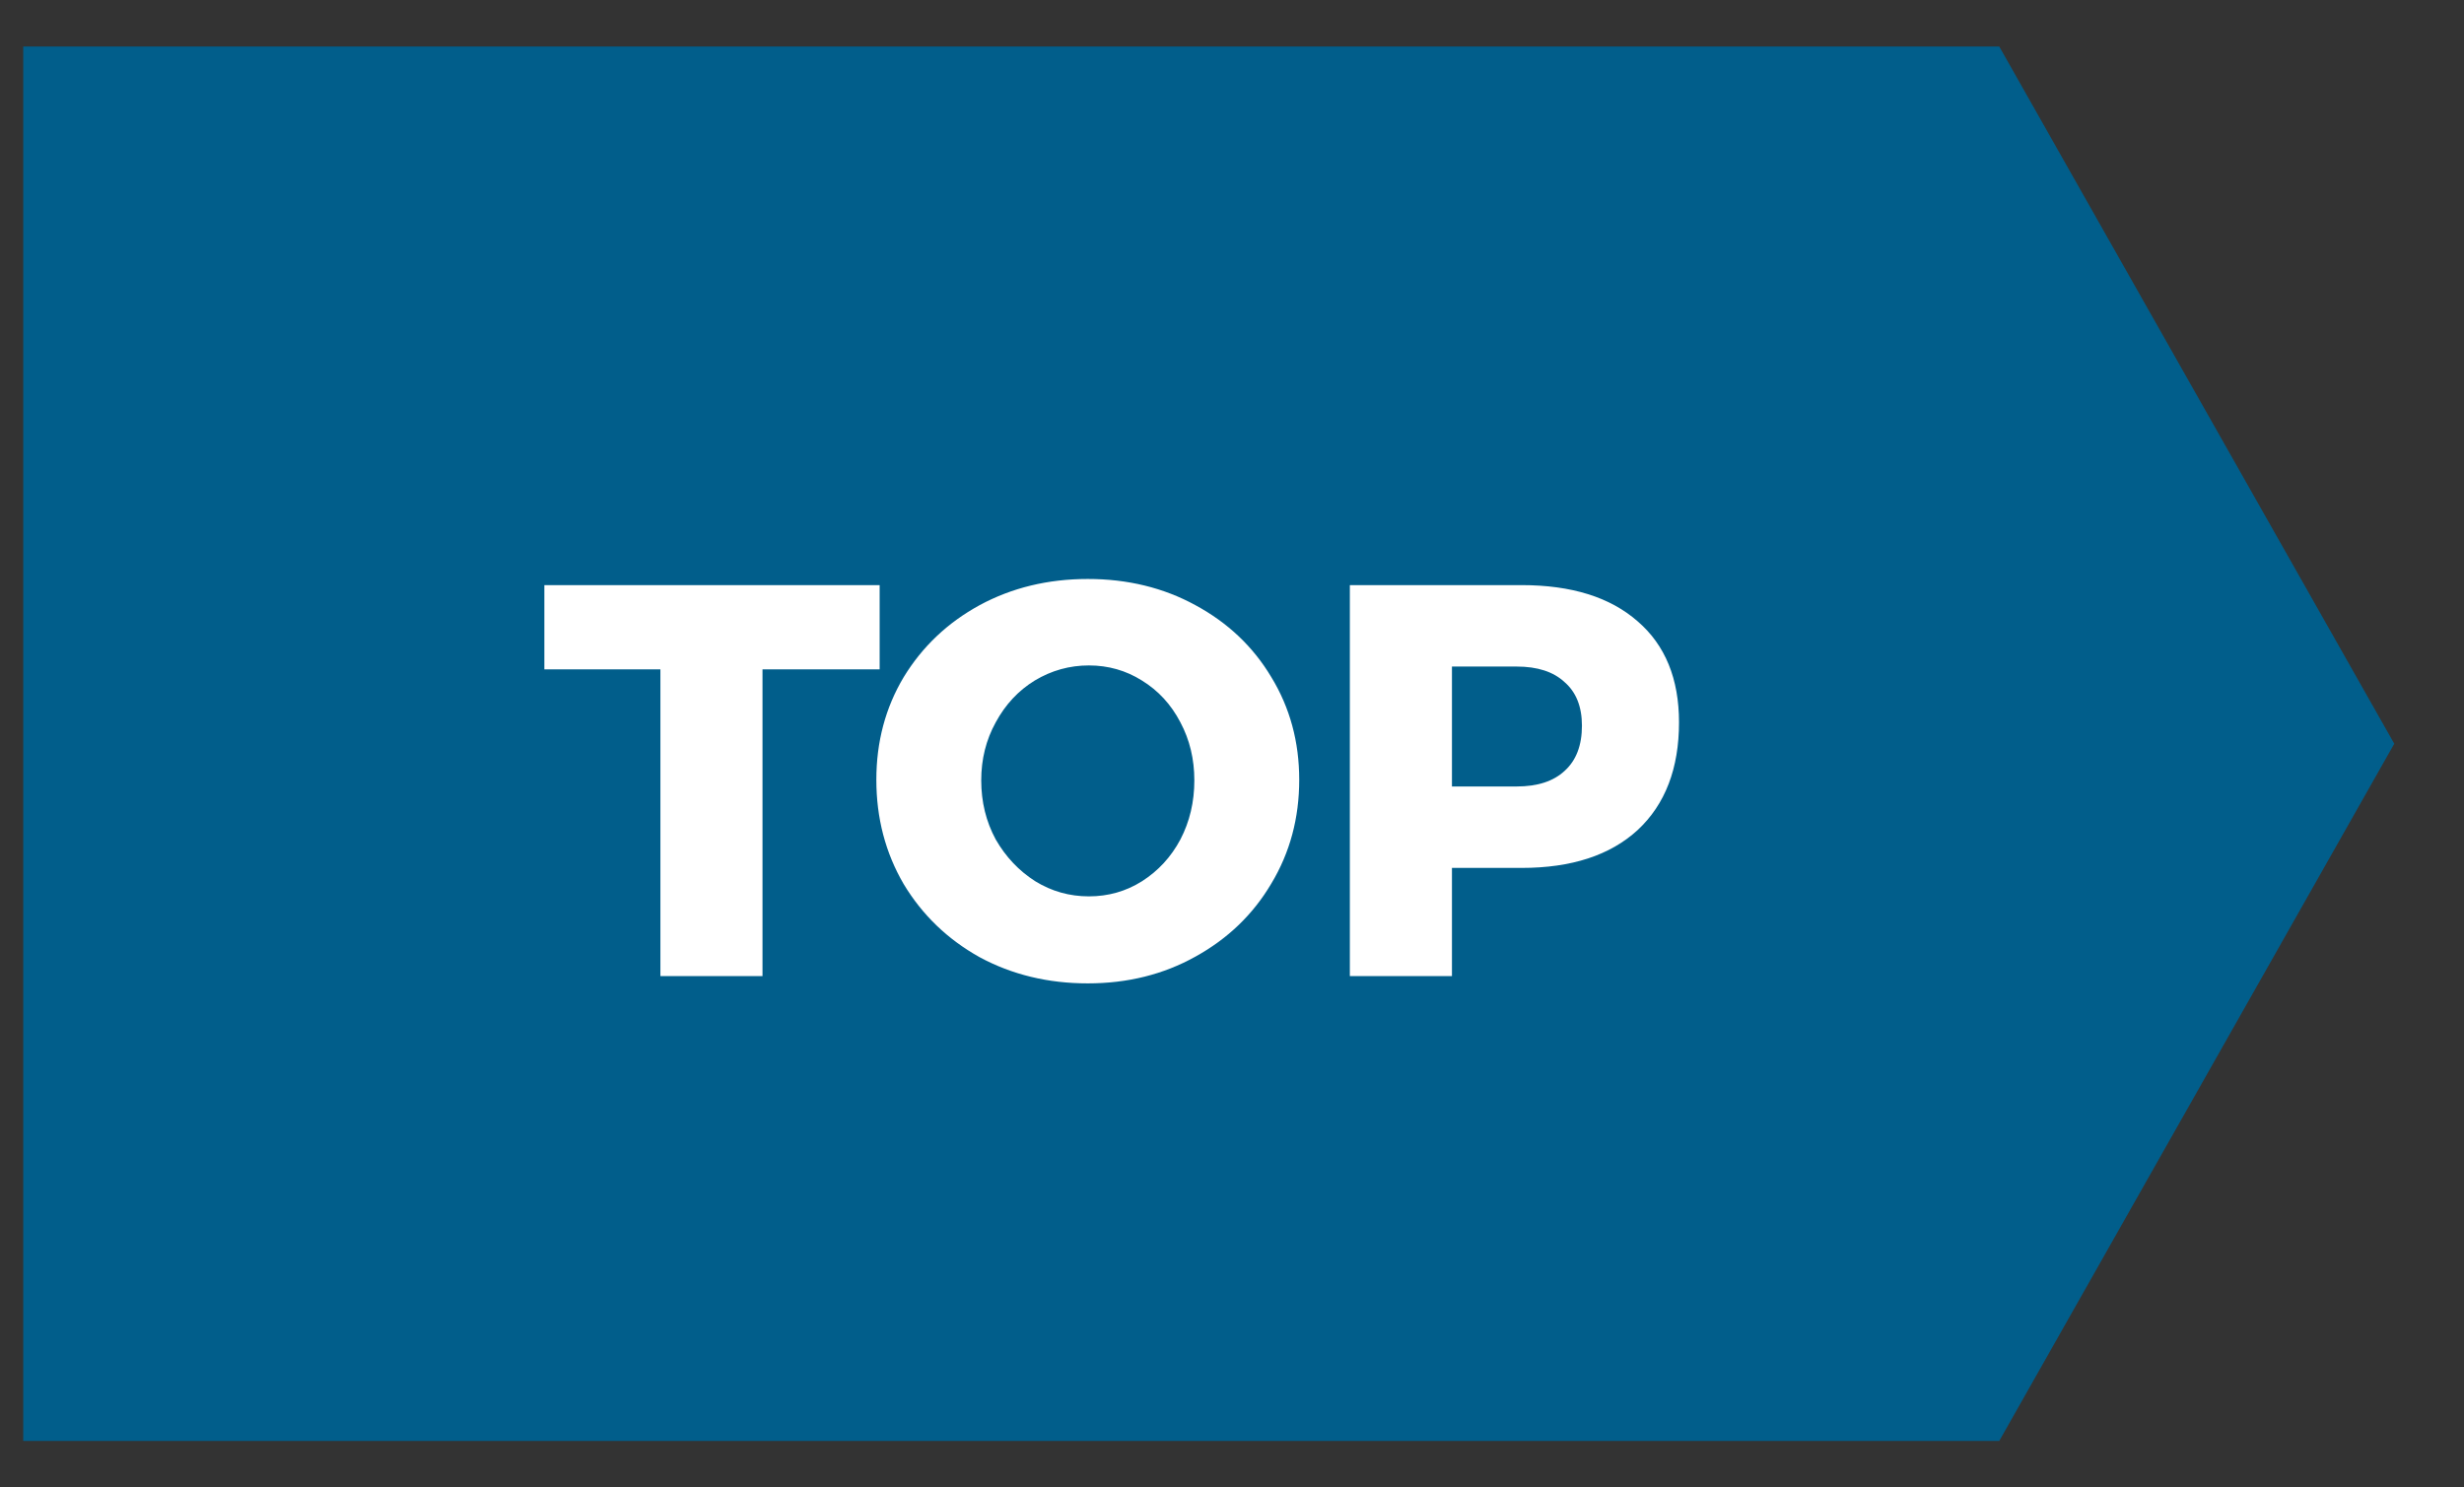
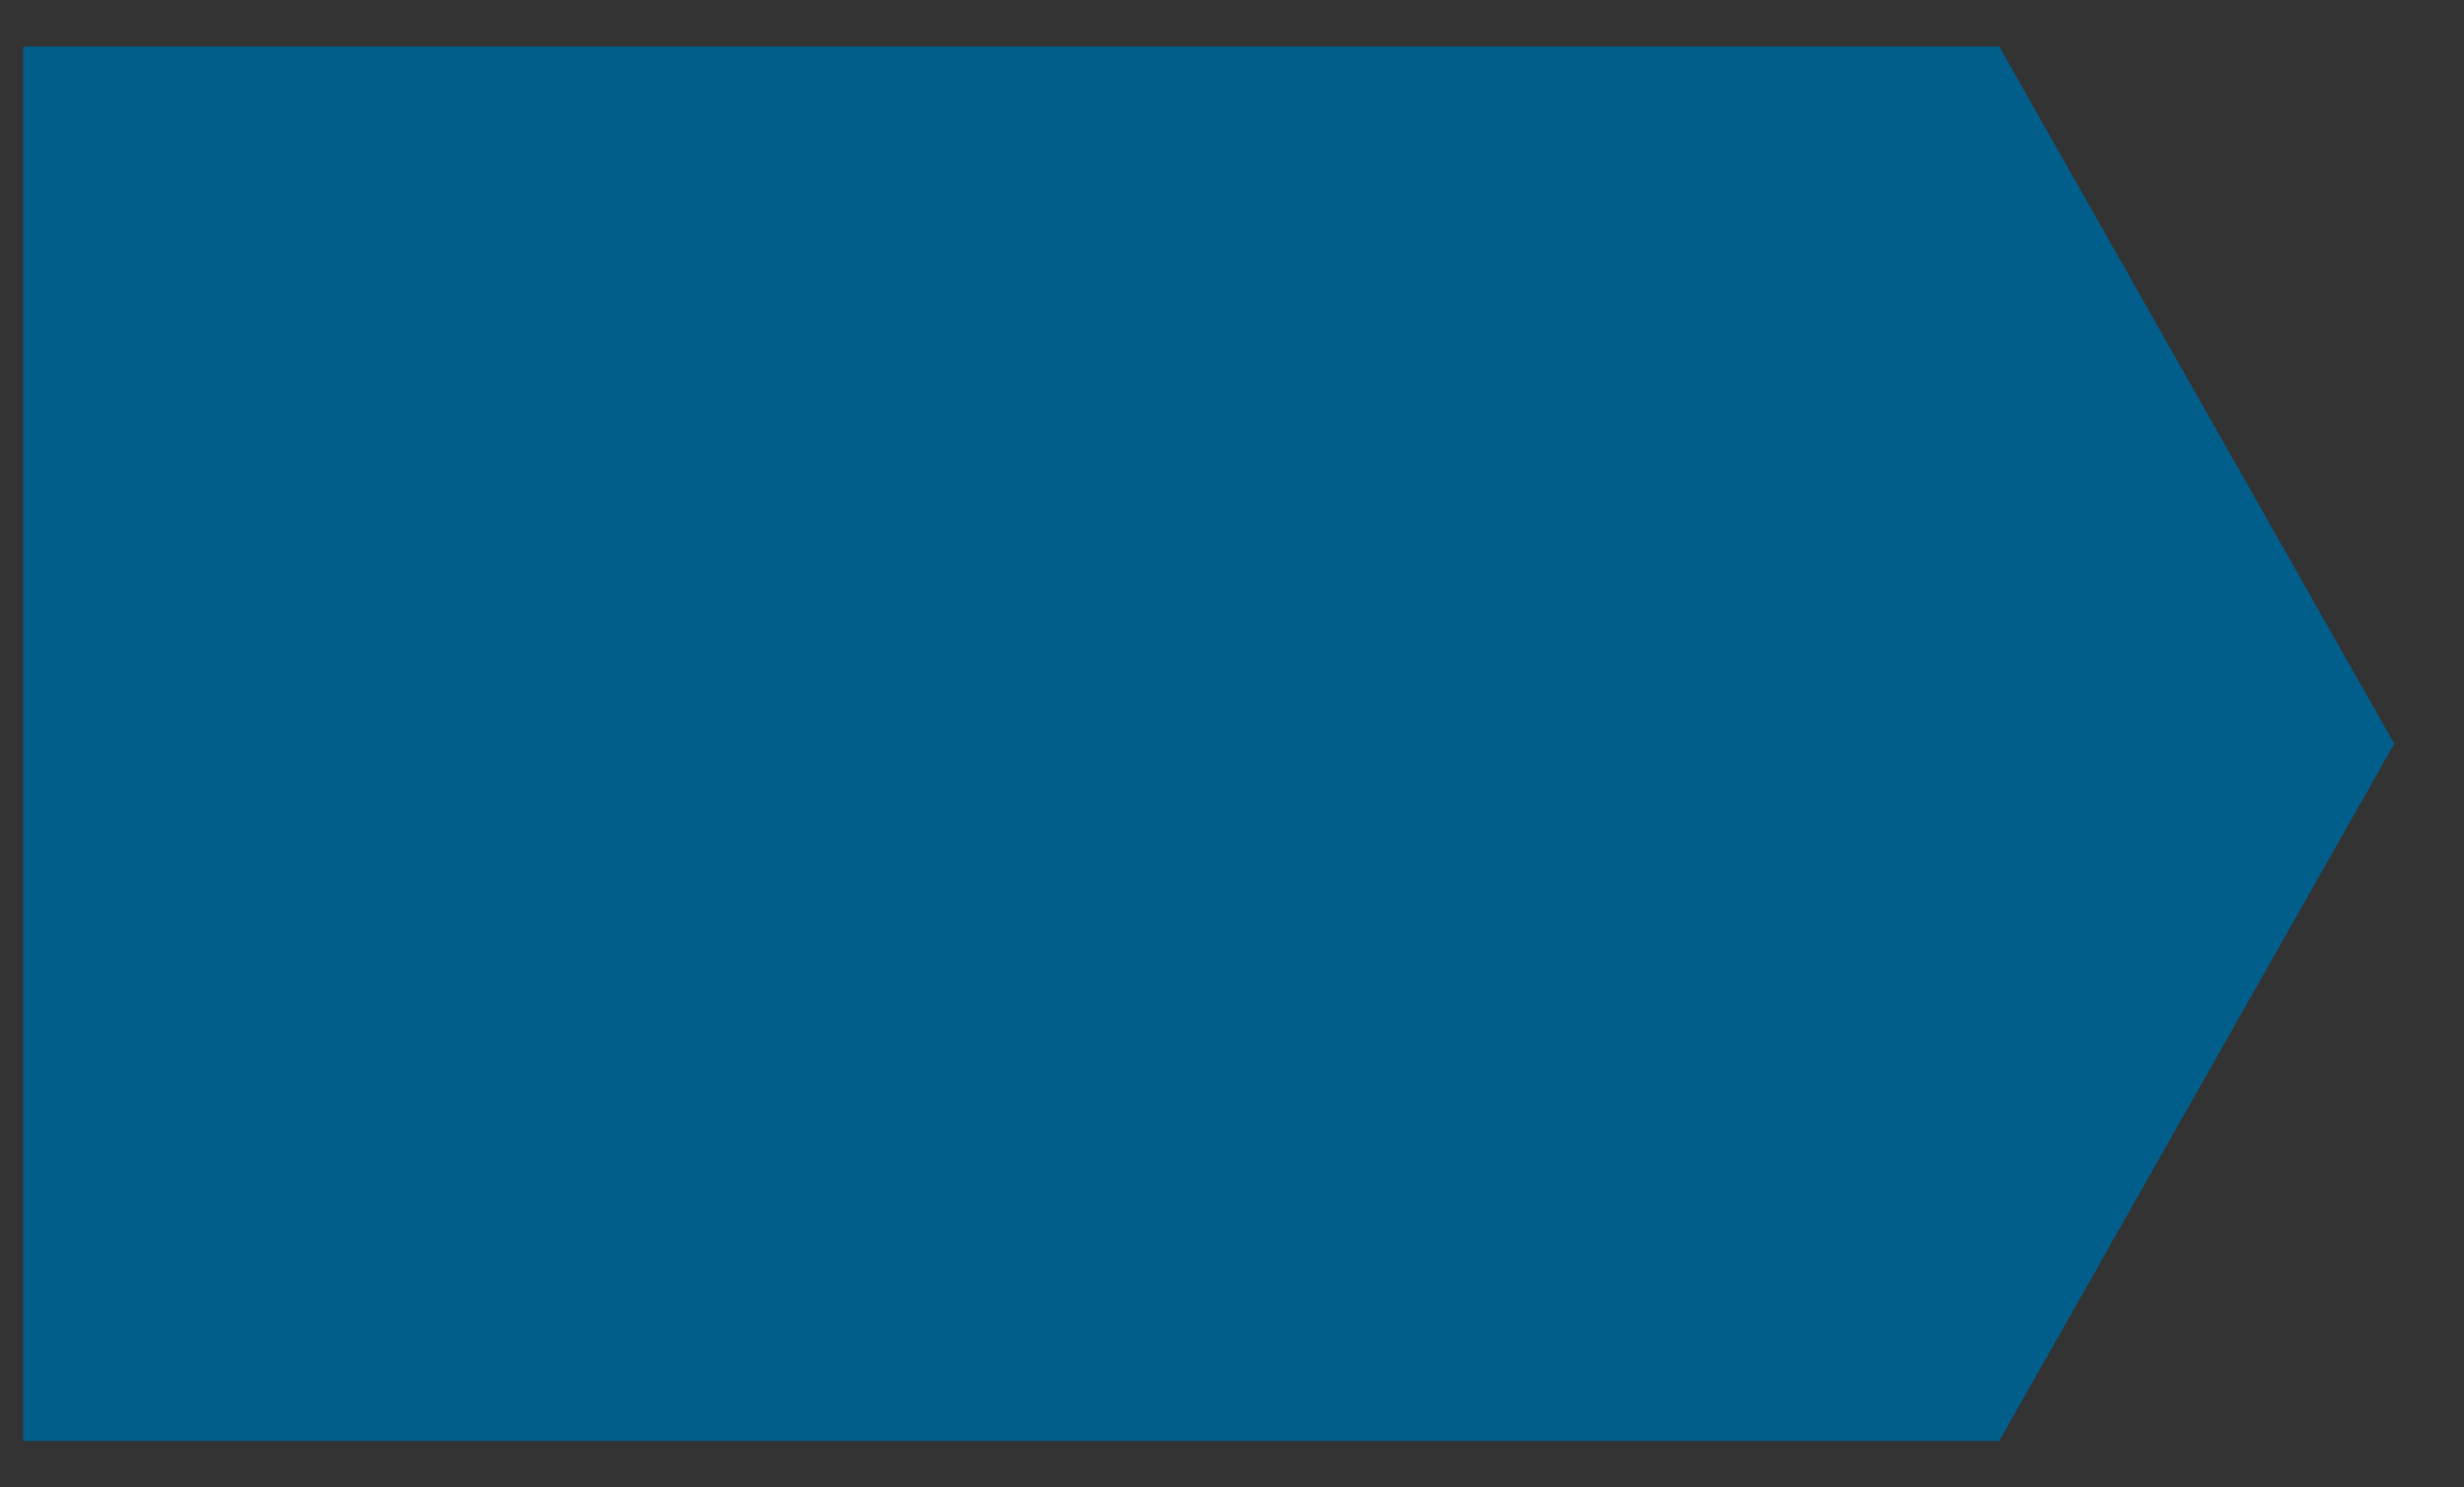
<svg xmlns="http://www.w3.org/2000/svg" width="53" height="32" viewBox="0 0 53 32" fill="none">
  <rect x="0" y="0" width="53" height="32" fill="#333333" stroke="none" />
  <path d="M0.5 1L0.5 31L43.003 31L51.5 16L43.003 1L0.5 1Z" fill="#015E8B" />
-   <path d="M11.709 12.588H18.921V14.4H16.401V21H14.205V14.4H11.709V12.588ZM23.398 12.456C24.254 12.456 25.026 12.644 25.714 13.02C26.41 13.396 26.954 13.912 27.346 14.568C27.746 15.224 27.946 15.96 27.946 16.776C27.946 17.6 27.746 18.344 27.346 19.008C26.954 19.672 26.41 20.196 25.714 20.58C25.026 20.964 24.254 21.156 23.398 21.156C22.542 21.156 21.766 20.968 21.07 20.592C20.382 20.208 19.838 19.684 19.438 19.02C19.046 18.348 18.85 17.6 18.85 16.776C18.85 15.96 19.046 15.224 19.438 14.568C19.838 13.912 20.382 13.396 21.07 13.02C21.766 12.644 22.542 12.456 23.398 12.456ZM23.422 14.316C23.006 14.316 22.618 14.424 22.258 14.64C21.906 14.856 21.626 15.156 21.418 15.54C21.21 15.916 21.106 16.332 21.106 16.788C21.106 17.252 21.21 17.676 21.418 18.06C21.634 18.436 21.918 18.736 22.27 18.96C22.622 19.176 23.006 19.284 23.422 19.284C23.838 19.284 24.218 19.176 24.562 18.96C24.914 18.736 25.19 18.436 25.39 18.06C25.59 17.676 25.69 17.252 25.69 16.788C25.69 16.332 25.59 15.916 25.39 15.54C25.19 15.156 24.914 14.856 24.562 14.64C24.218 14.424 23.838 14.316 23.422 14.316ZM32.731 12.588C33.803 12.588 34.635 12.848 35.227 13.368C35.819 13.88 36.115 14.604 36.115 15.54C36.115 16.532 35.819 17.304 35.227 17.856C34.635 18.4 33.803 18.672 32.731 18.672H31.231V21H29.035V12.588H32.731ZM32.623 16.92C33.071 16.92 33.415 16.808 33.655 16.584C33.903 16.36 34.027 16.036 34.027 15.612C34.027 15.204 33.903 14.892 33.655 14.676C33.415 14.452 33.071 14.34 32.623 14.34H31.231V16.92H32.623Z" fill="white" />
</svg>